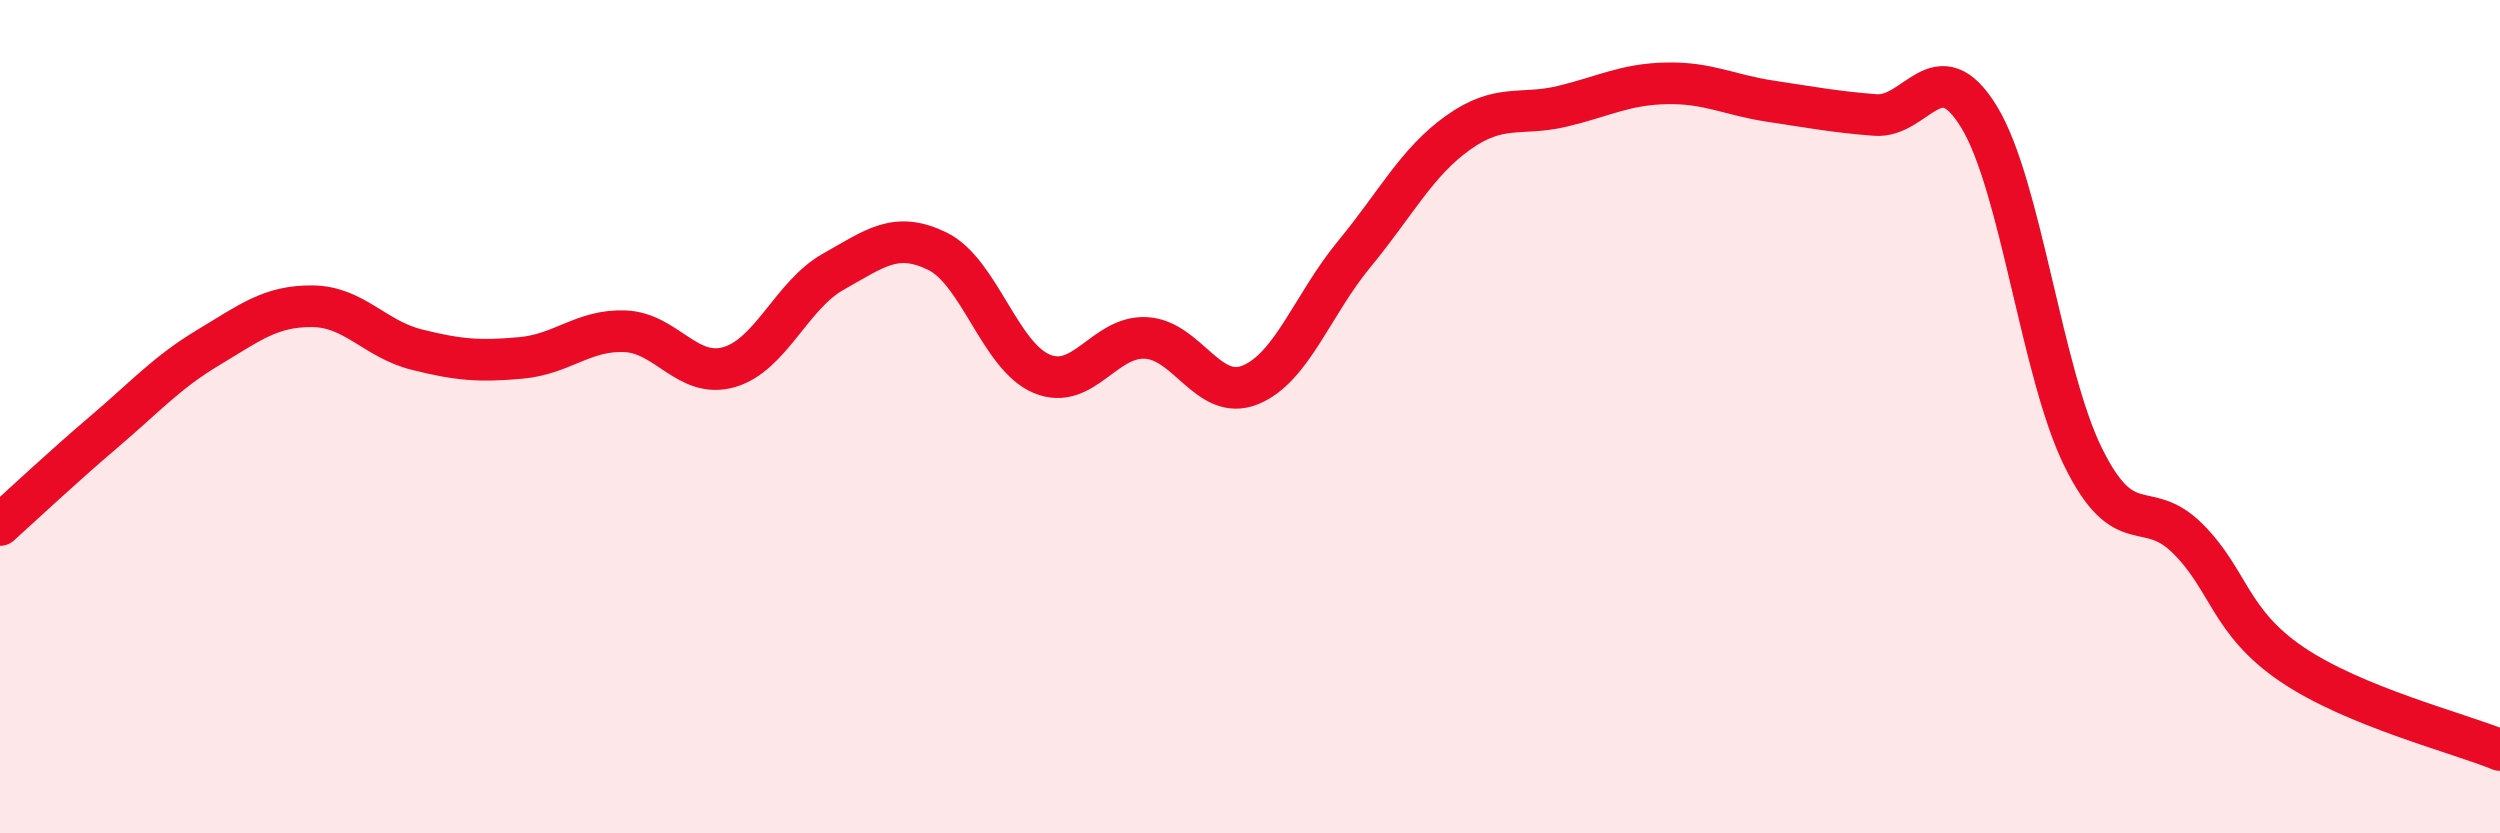
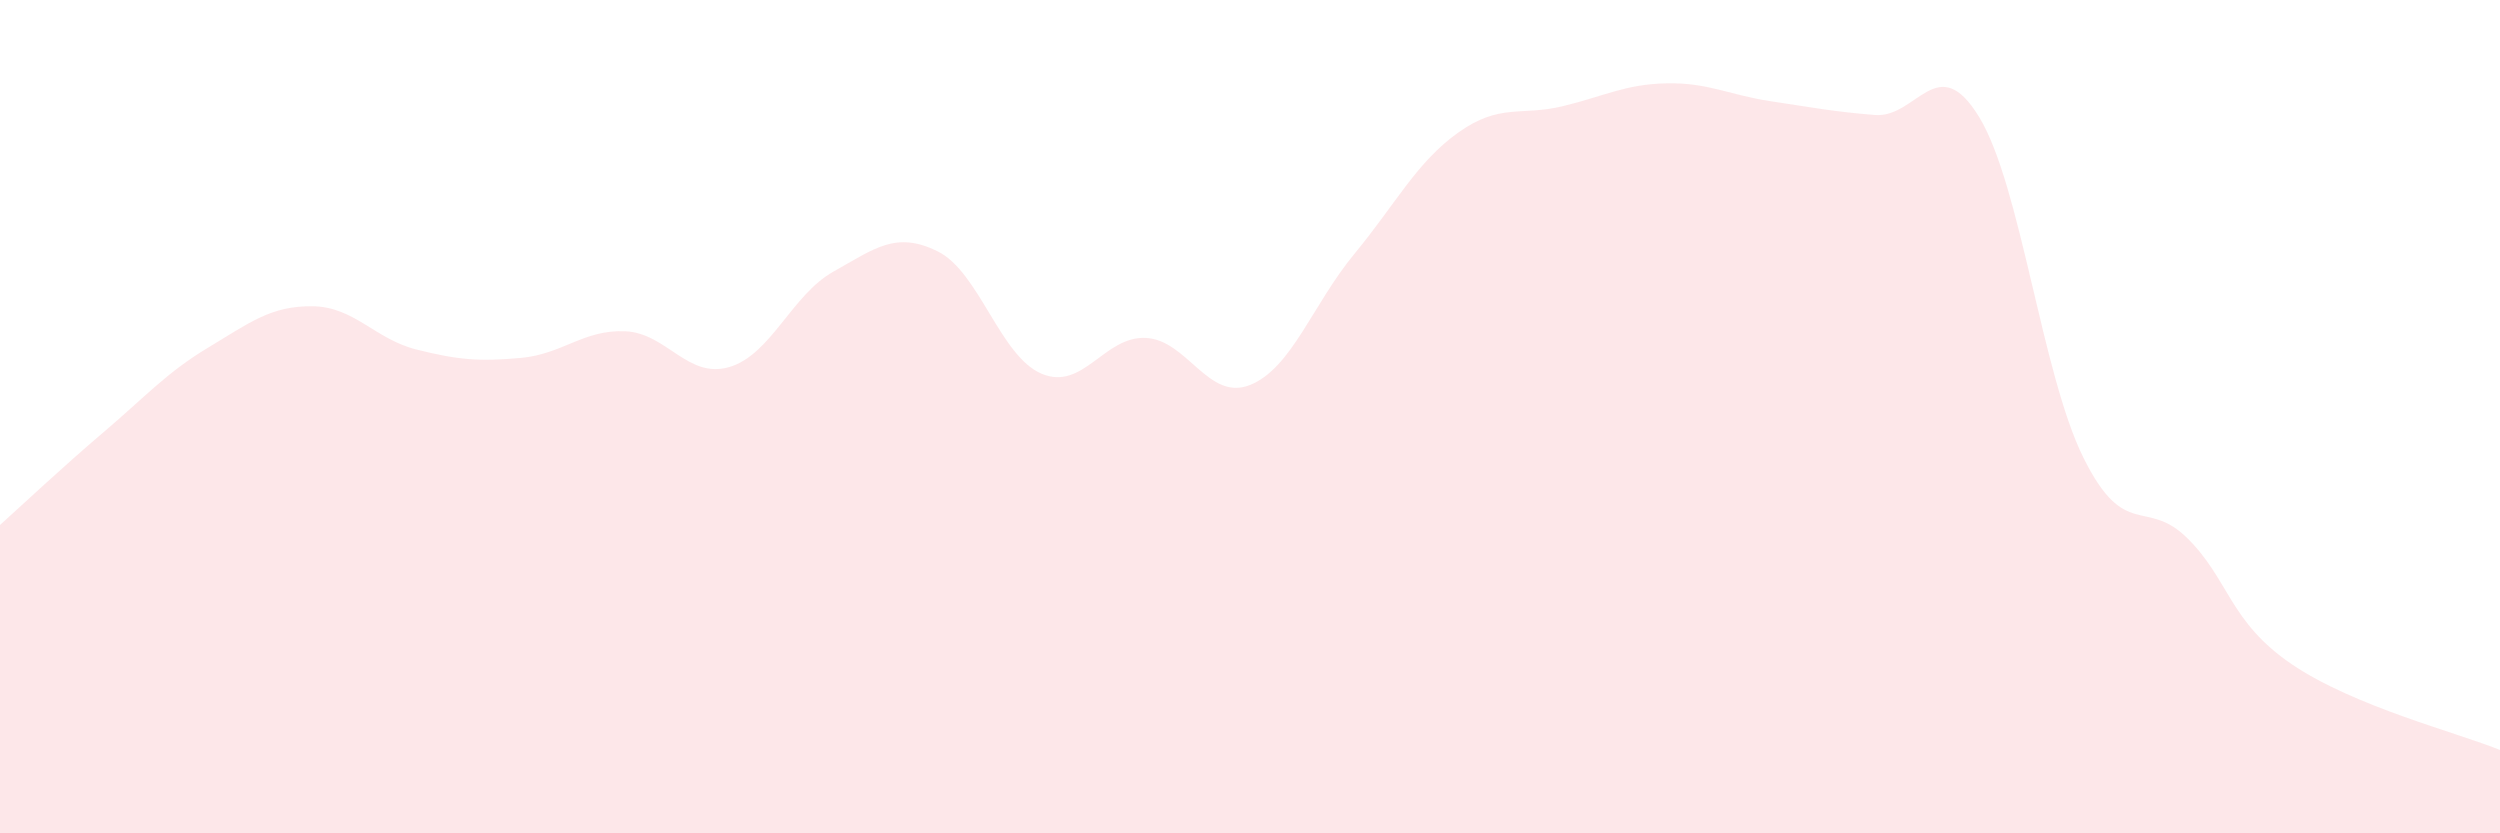
<svg xmlns="http://www.w3.org/2000/svg" width="60" height="20" viewBox="0 0 60 20">
  <path d="M 0,12.6 C 0.5,12.15 1.5,11.21 2.5,10.36 C 3.5,9.51 4,8.94 5,8.34 C 6,7.74 6.5,7.34 7.5,7.35 C 8.5,7.36 9,8.14 10,8.39 C 11,8.64 11.5,8.68 12.5,8.59 C 13.5,8.5 14,7.91 15,7.95 C 16,7.99 16.5,9.1 17.5,8.81 C 18.5,8.52 19,7.08 20,6.52 C 21,5.96 21.5,5.54 22.5,6.03 C 23.5,6.52 24,8.55 25,8.97 C 26,9.39 26.5,8.06 27.5,8.11 C 28.5,8.16 29,9.64 30,9.24 C 31,8.84 31.5,7.31 32.5,6.1 C 33.5,4.89 34,3.89 35,3.18 C 36,2.47 36.5,2.79 37.5,2.55 C 38.5,2.31 39,2.02 40,2 C 41,1.98 41.5,2.28 42.5,2.43 C 43.5,2.58 44,2.68 45,2.76 C 46,2.84 46.5,1.17 47.5,2.81 C 48.5,4.45 49,8.96 50,10.98 C 51,13 51.5,11.93 52.5,12.92 C 53.5,13.91 53.5,14.92 55,15.94 C 56.5,16.96 59,17.59 60,18L60 20L0 20Z" fill="#EB0A25" opacity="0.1" stroke-linecap="round" stroke-linejoin="round" />
-   <path d="M 0,12.6 C 0.5,12.15 1.5,11.21 2.5,10.36 C 3.5,9.51 4,8.94 5,8.34 C 6,7.74 6.5,7.34 7.5,7.35 C 8.5,7.36 9,8.14 10,8.39 C 11,8.64 11.5,8.68 12.5,8.59 C 13.5,8.5 14,7.91 15,7.95 C 16,7.99 16.5,9.1 17.5,8.81 C 18.5,8.52 19,7.08 20,6.52 C 21,5.96 21.5,5.54 22.5,6.03 C 23.5,6.52 24,8.55 25,8.97 C 26,9.39 26.5,8.06 27.5,8.11 C 28.5,8.16 29,9.64 30,9.24 C 31,8.84 31.5,7.31 32.5,6.1 C 33.5,4.89 34,3.89 35,3.18 C 36,2.47 36.5,2.79 37.5,2.55 C 38.5,2.31 39,2.02 40,2 C 41,1.98 41.5,2.28 42.5,2.43 C 43.5,2.58 44,2.68 45,2.76 C 46,2.84 46.5,1.17 47.5,2.81 C 48.5,4.45 49,8.96 50,10.98 C 51,13 51.5,11.93 52.5,12.92 C 53.5,13.91 53.5,14.92 55,15.94 C 56.5,16.96 59,17.59 60,18" stroke="#EB0A25" stroke-width="1" fill="none" stroke-linecap="round" stroke-linejoin="round" />
</svg>